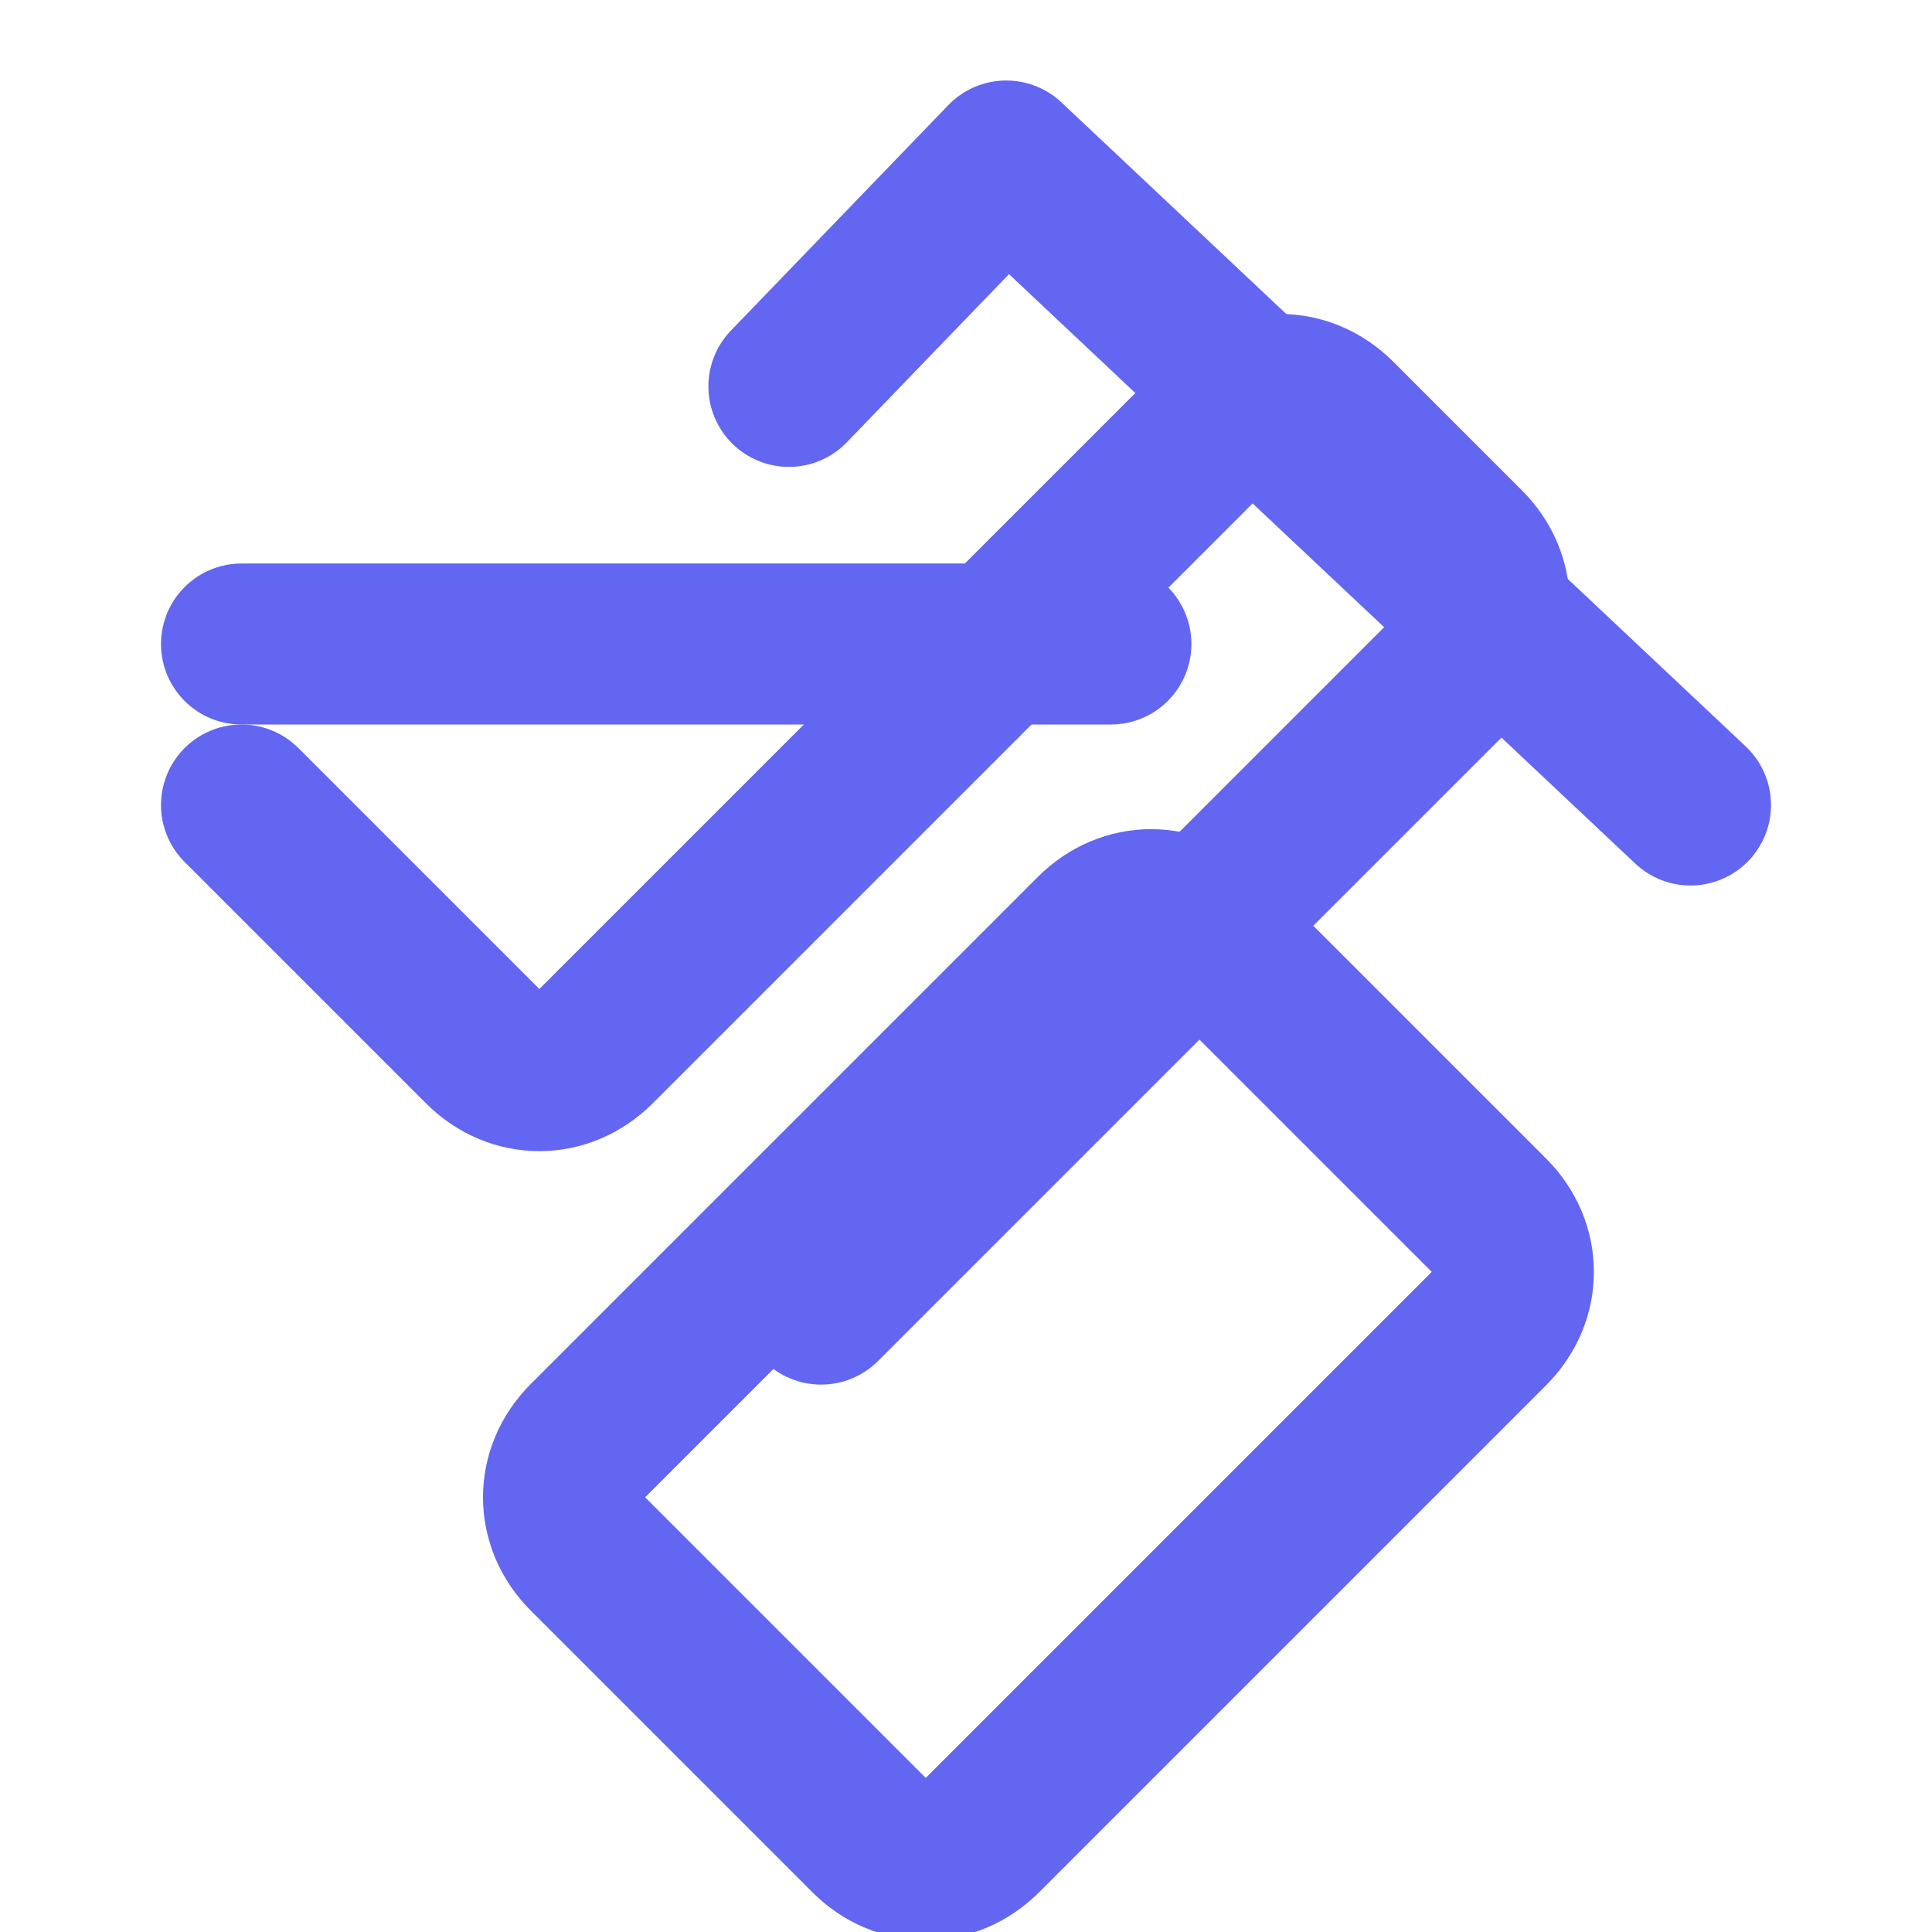
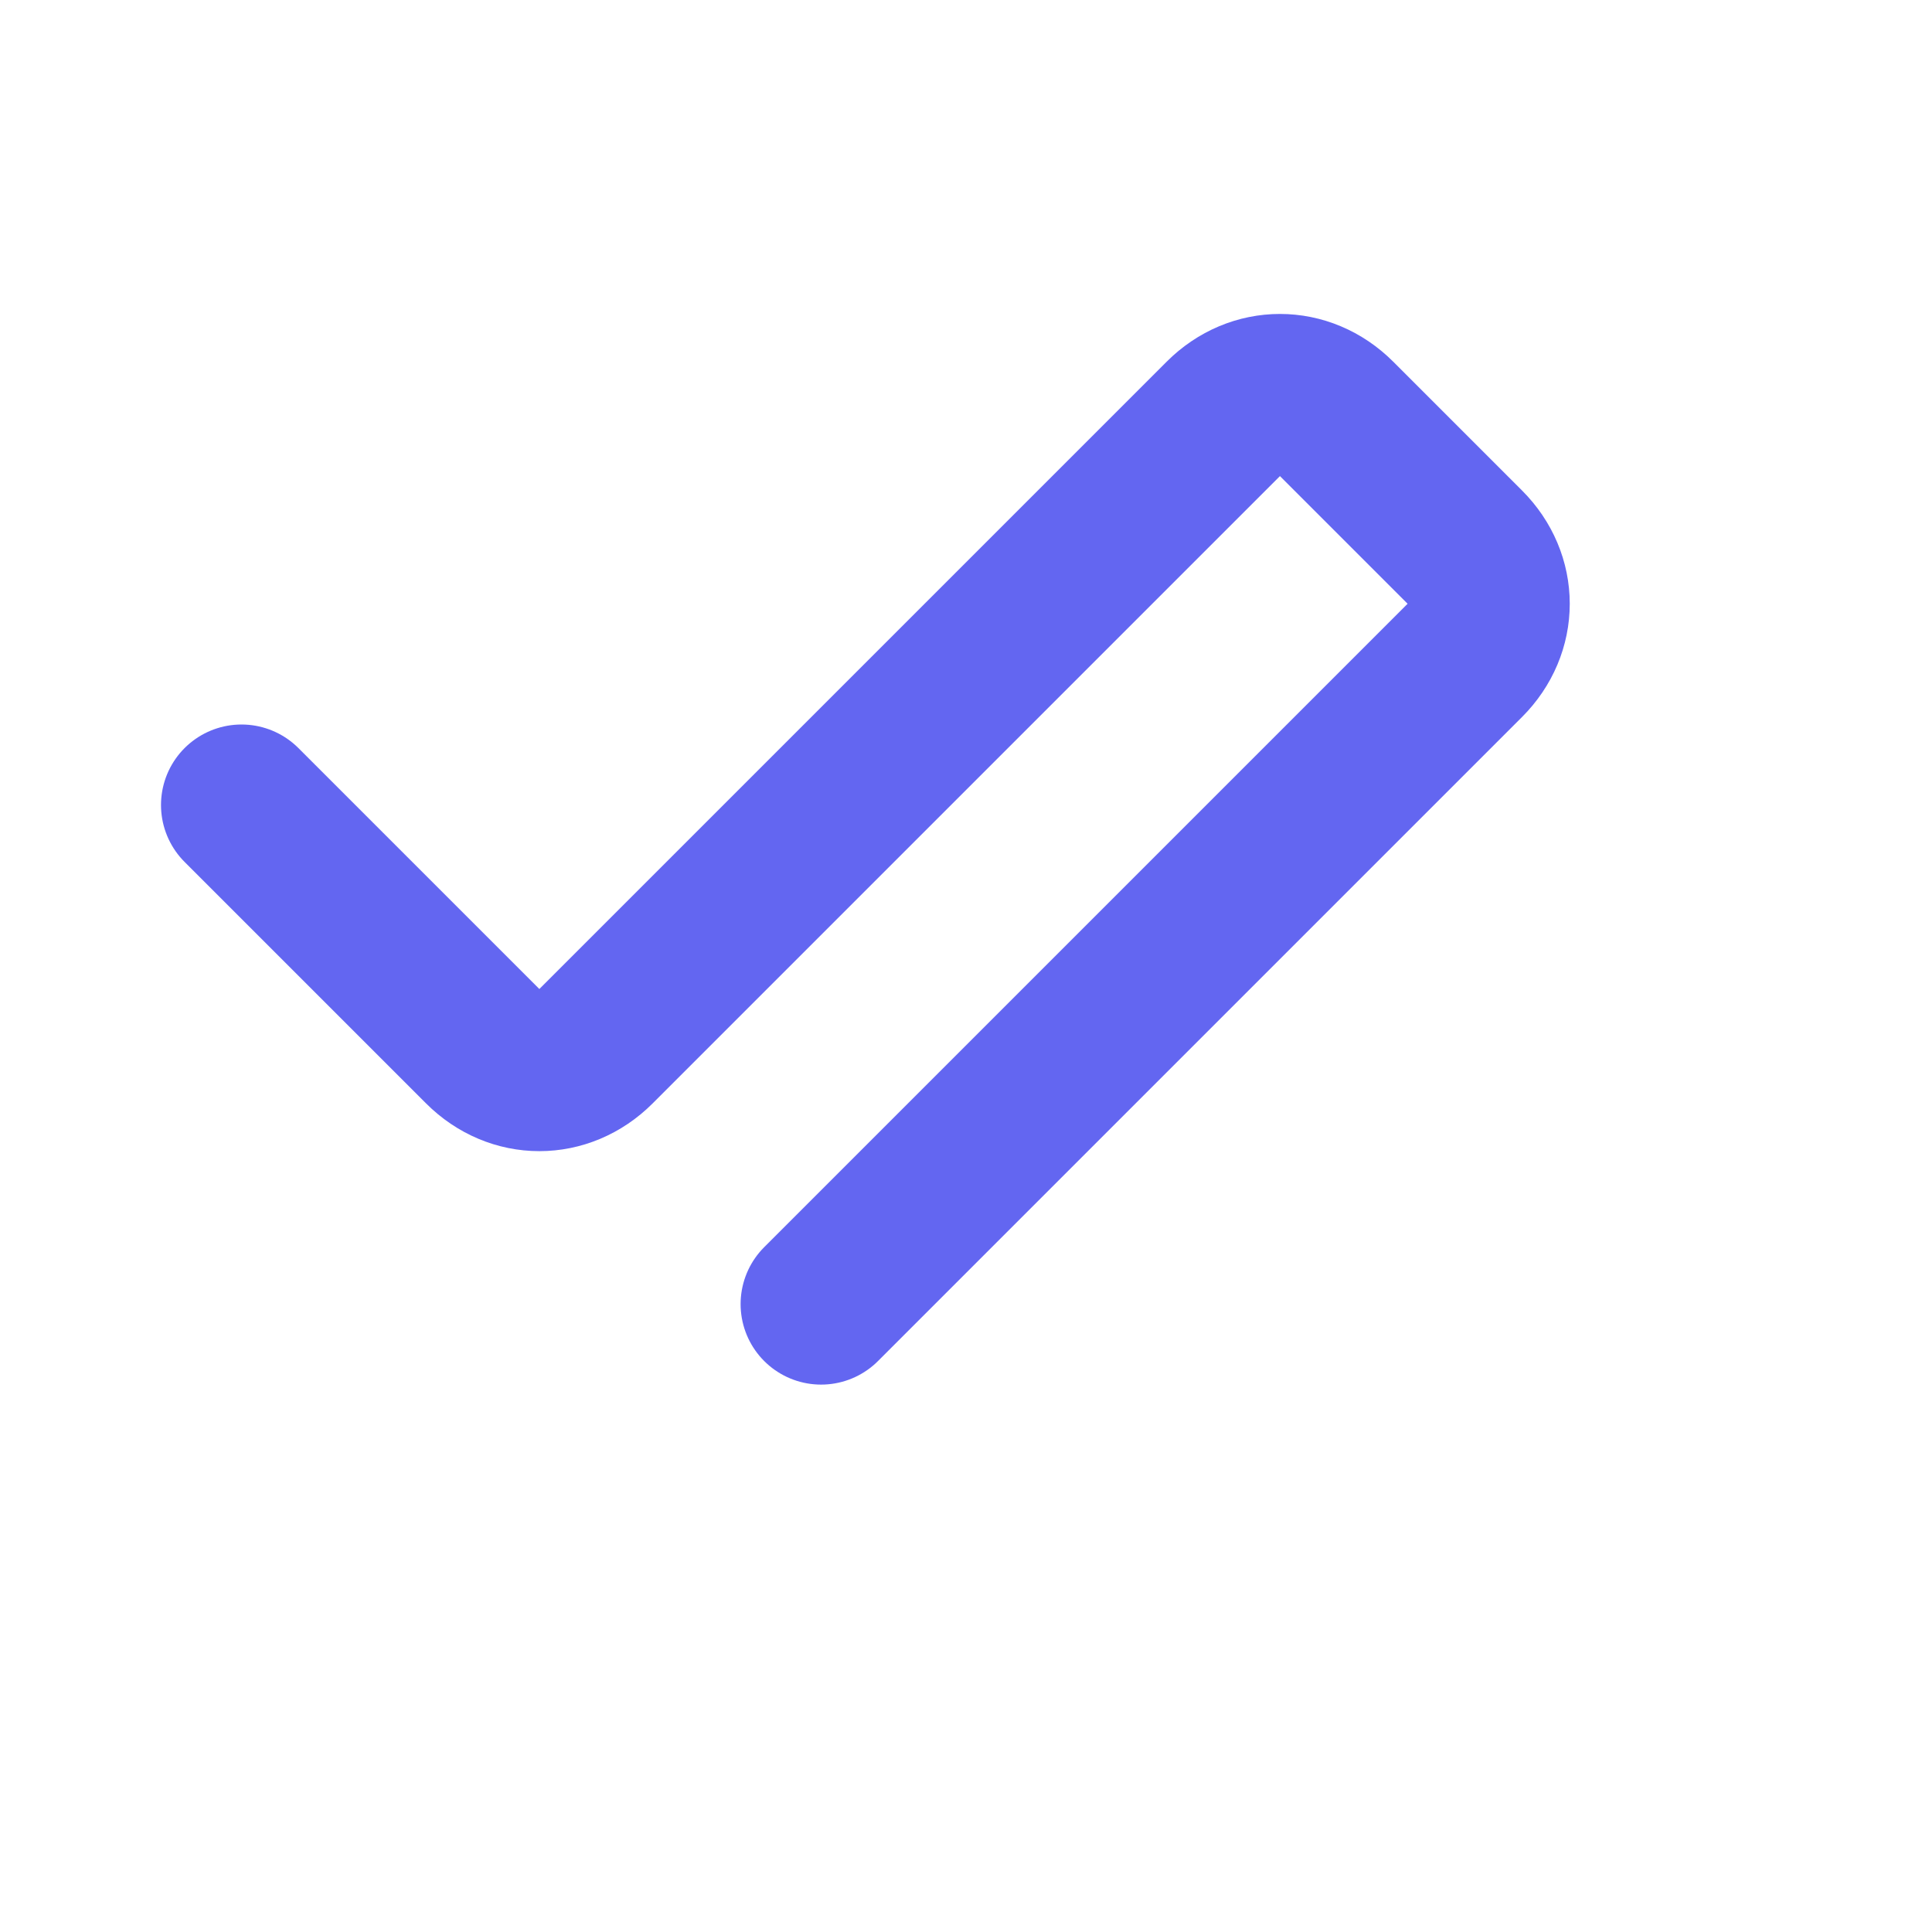
<svg xmlns="http://www.w3.org/2000/svg" width="24" height="24" viewBox="0 0 24 24" fill="none" stroke="#6366f1" stroke-width="2" stroke-linecap="round" stroke-linejoin="round">
-   <path d="M21 10L12.5 2 9.8 4.8M3 8h10.8M16.2 12.8l2.3 2.3c.4.4.4 1 0 1.4l-6.3 6.3c-.4.4-1 .4-1.4 0l-3.5-3.5c-.4-.4-.4-1 0-1.4l6.3-6.3c.4-.4 1-.4 1.4 0l1.2 1.2z" />
  <path d="M3 10l3 3c.4.4 1 .4 1.4 0l7.8-7.8c.4-.4 1-.4 1.4 0l1.6 1.6c.4.4.4 1 0 1.4l-8 8" />
</svg>